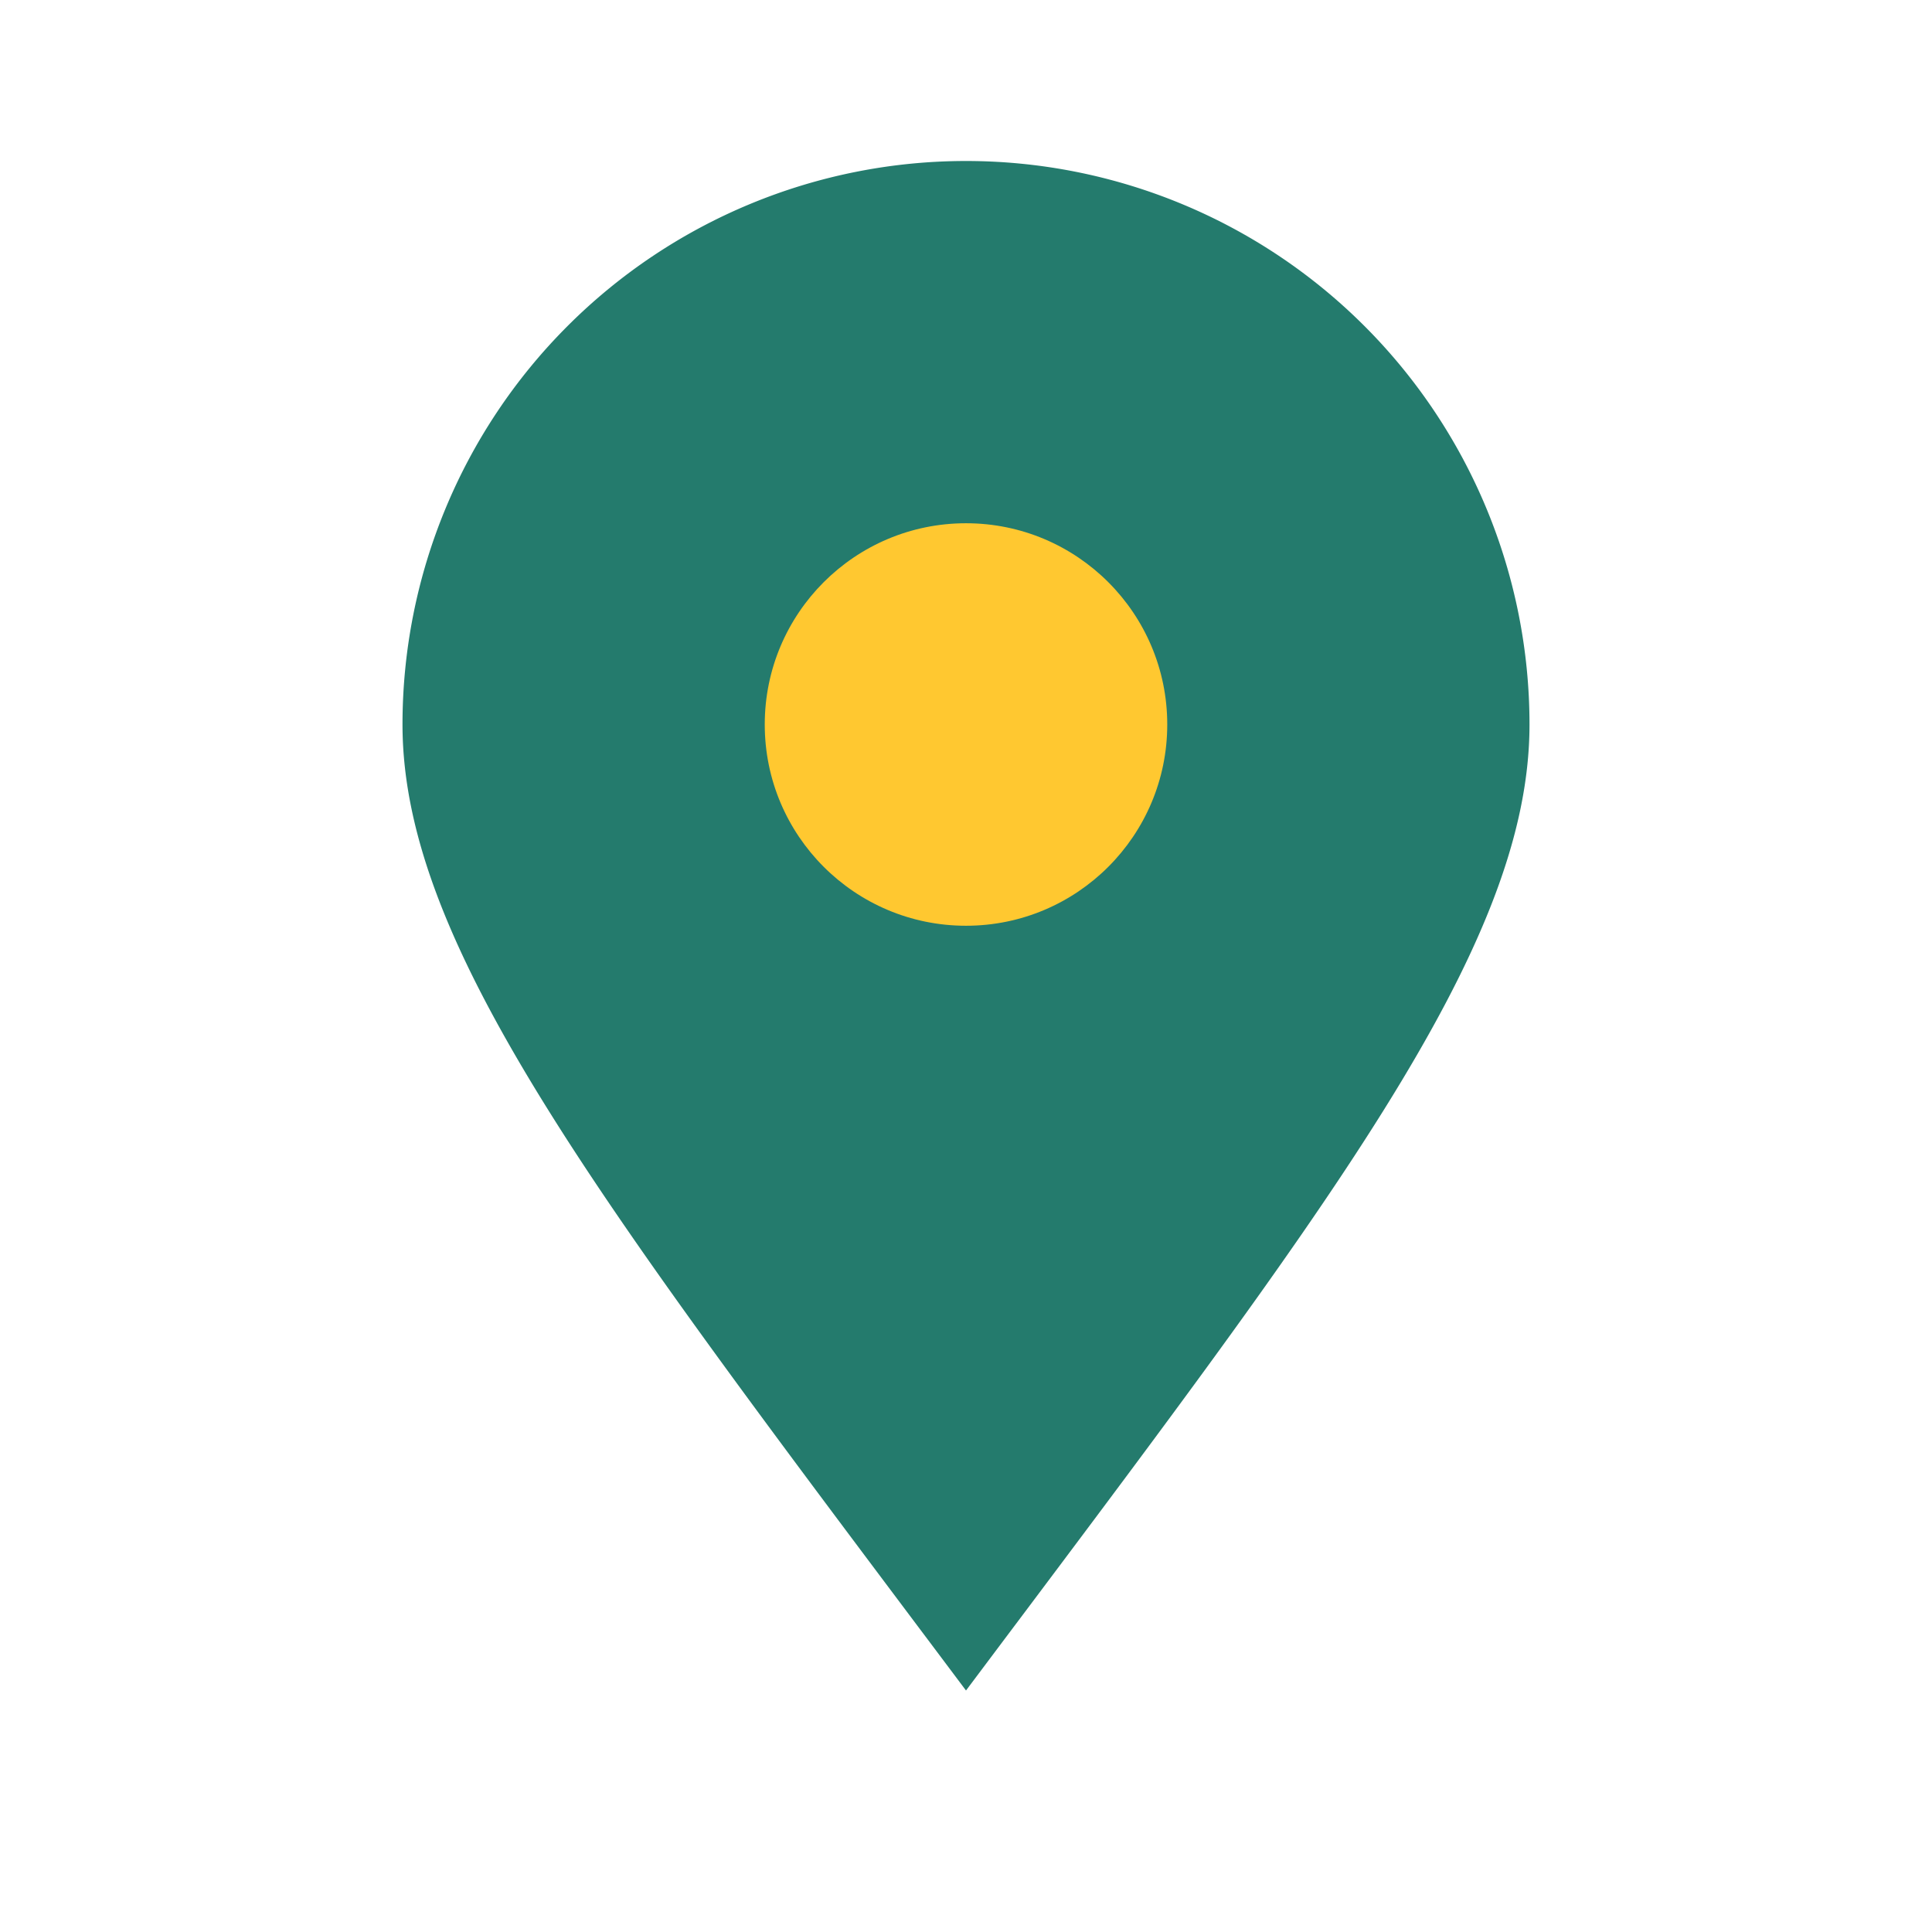
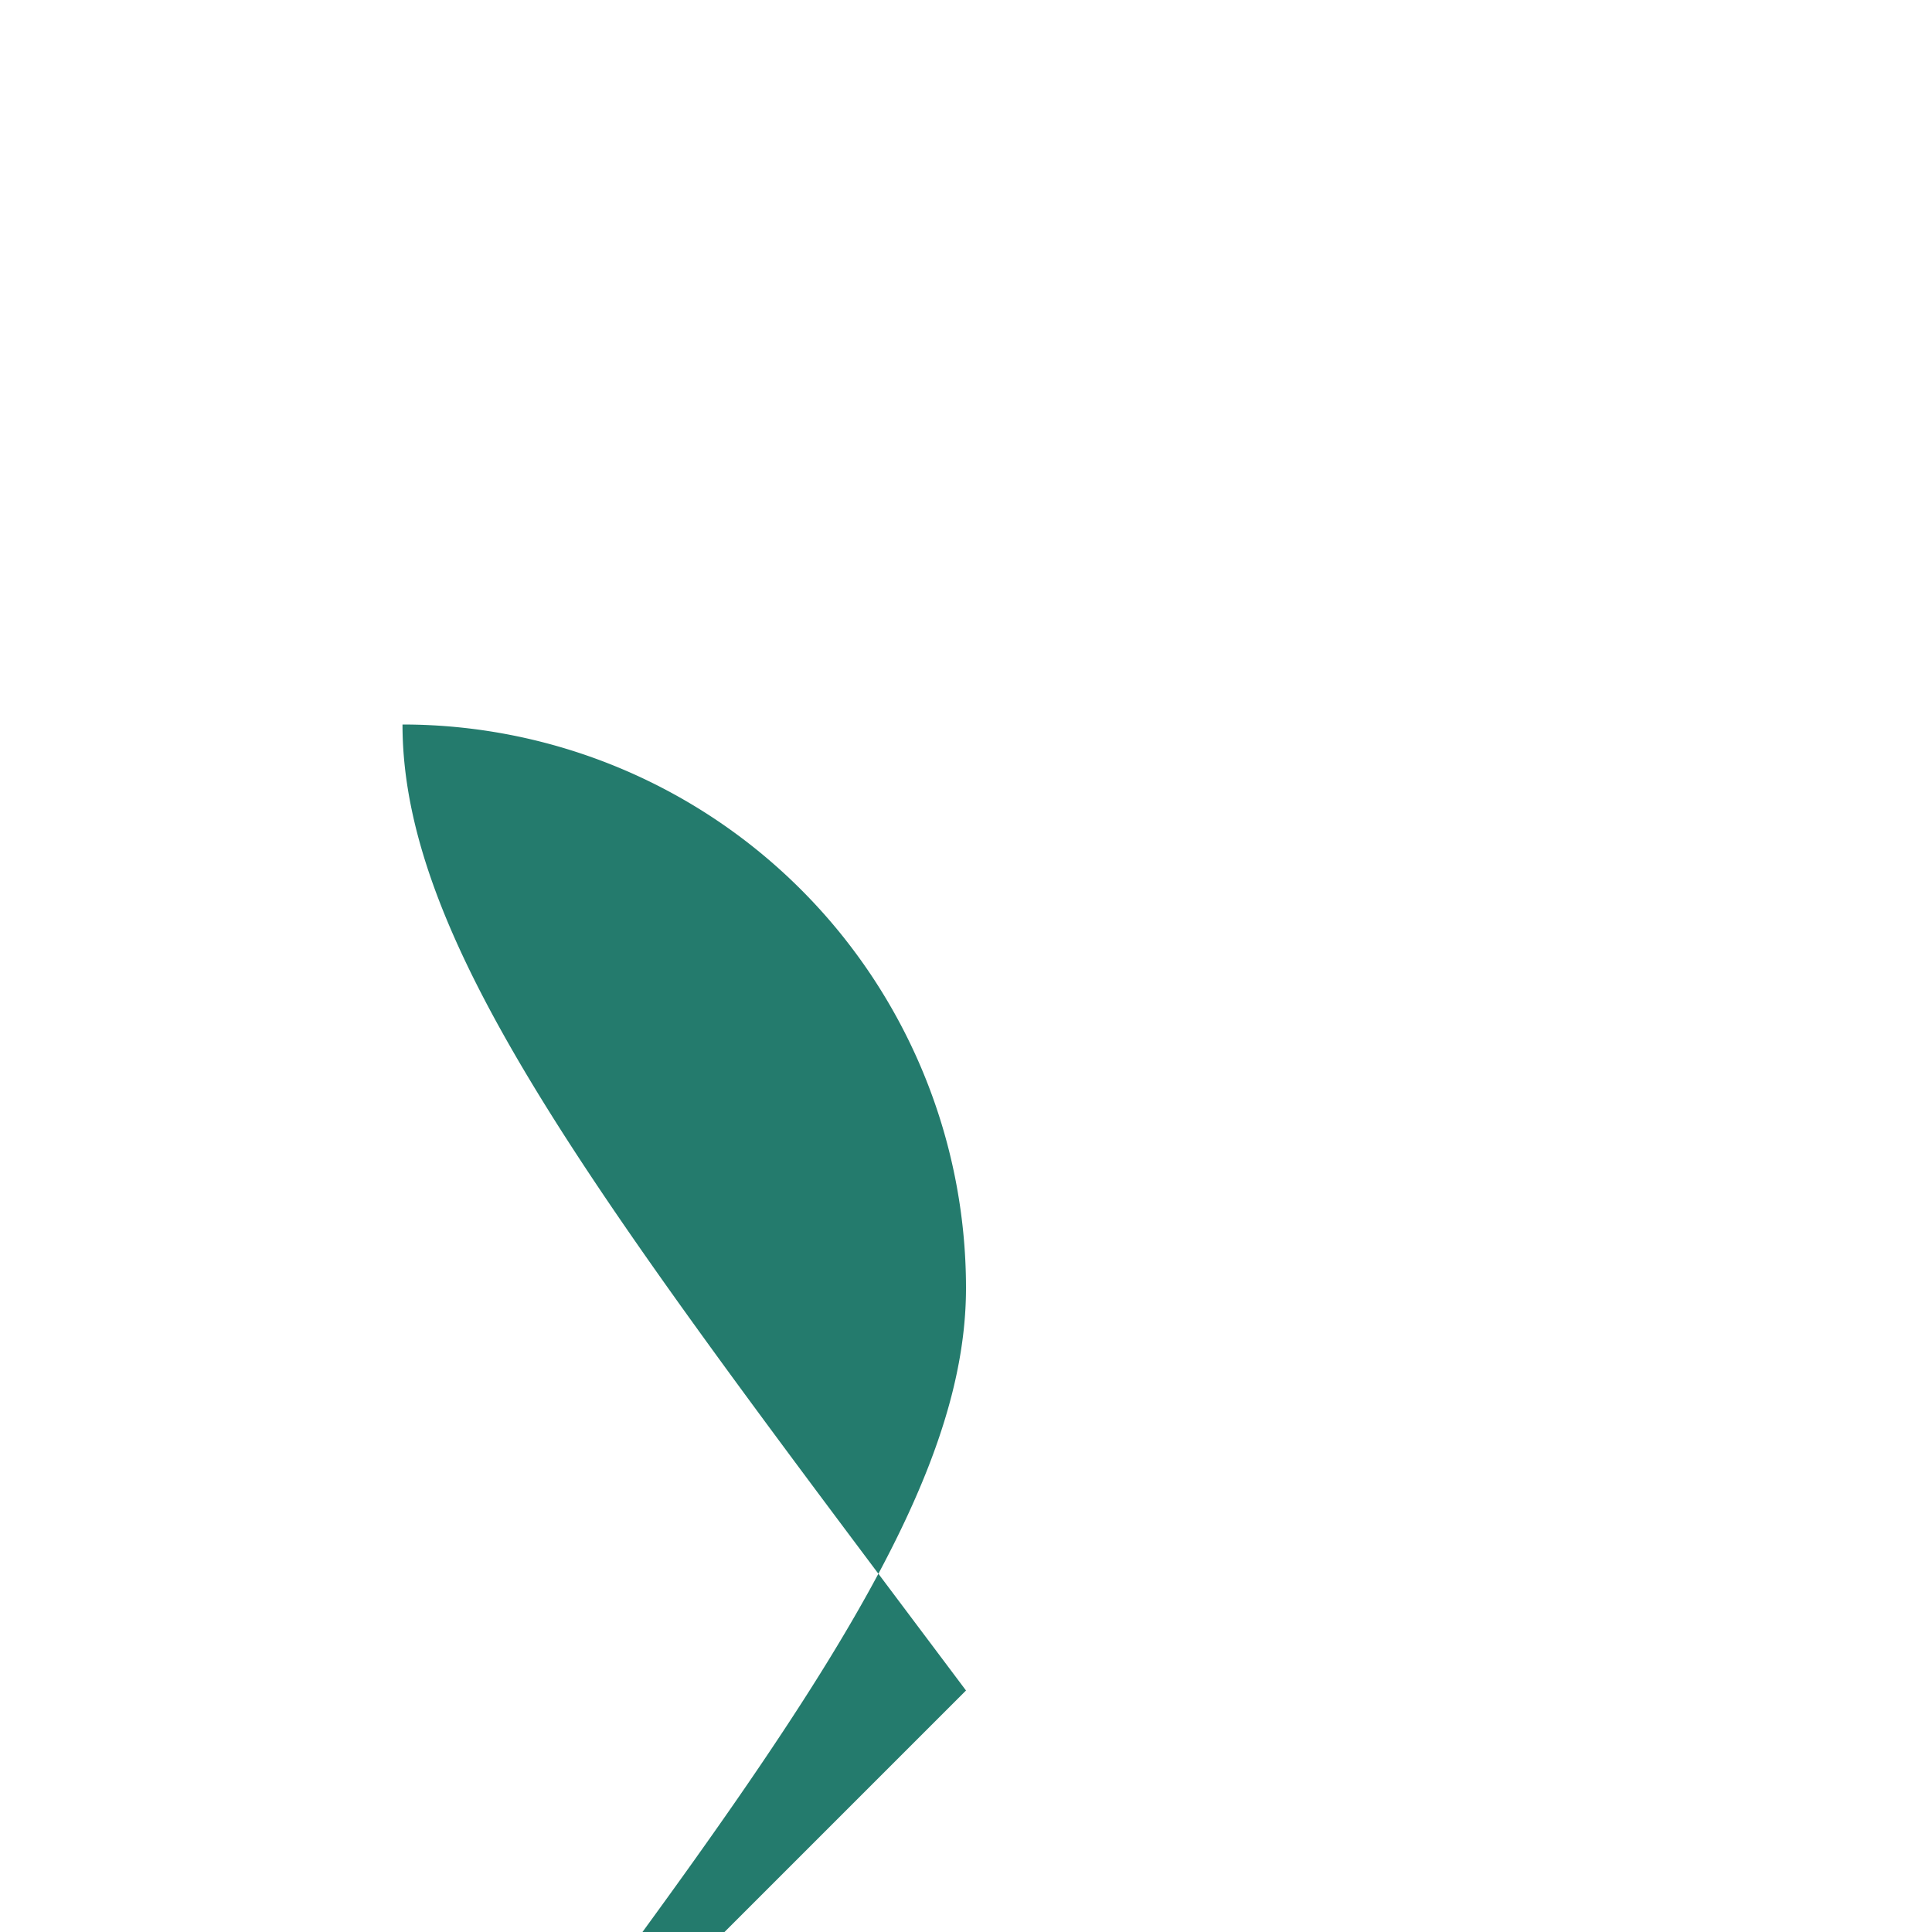
<svg xmlns="http://www.w3.org/2000/svg" width="24" height="24" viewBox="0 0 24 24">
-   <path d="M12 21c-4.5-6-7-9.22-7-12A7 7 0 0112 2a7 7 0 017 7c0 2.78-2.5 6-7 12z" fill="#247B6D" />
-   <circle cx="12" cy="9" r="2.5" fill="#FFC830" />
+   <path d="M12 21c-4.5-6-7-9.22-7-12a7 7 0 017 7c0 2.78-2.5 6-7 12z" fill="#247B6D" />
</svg>